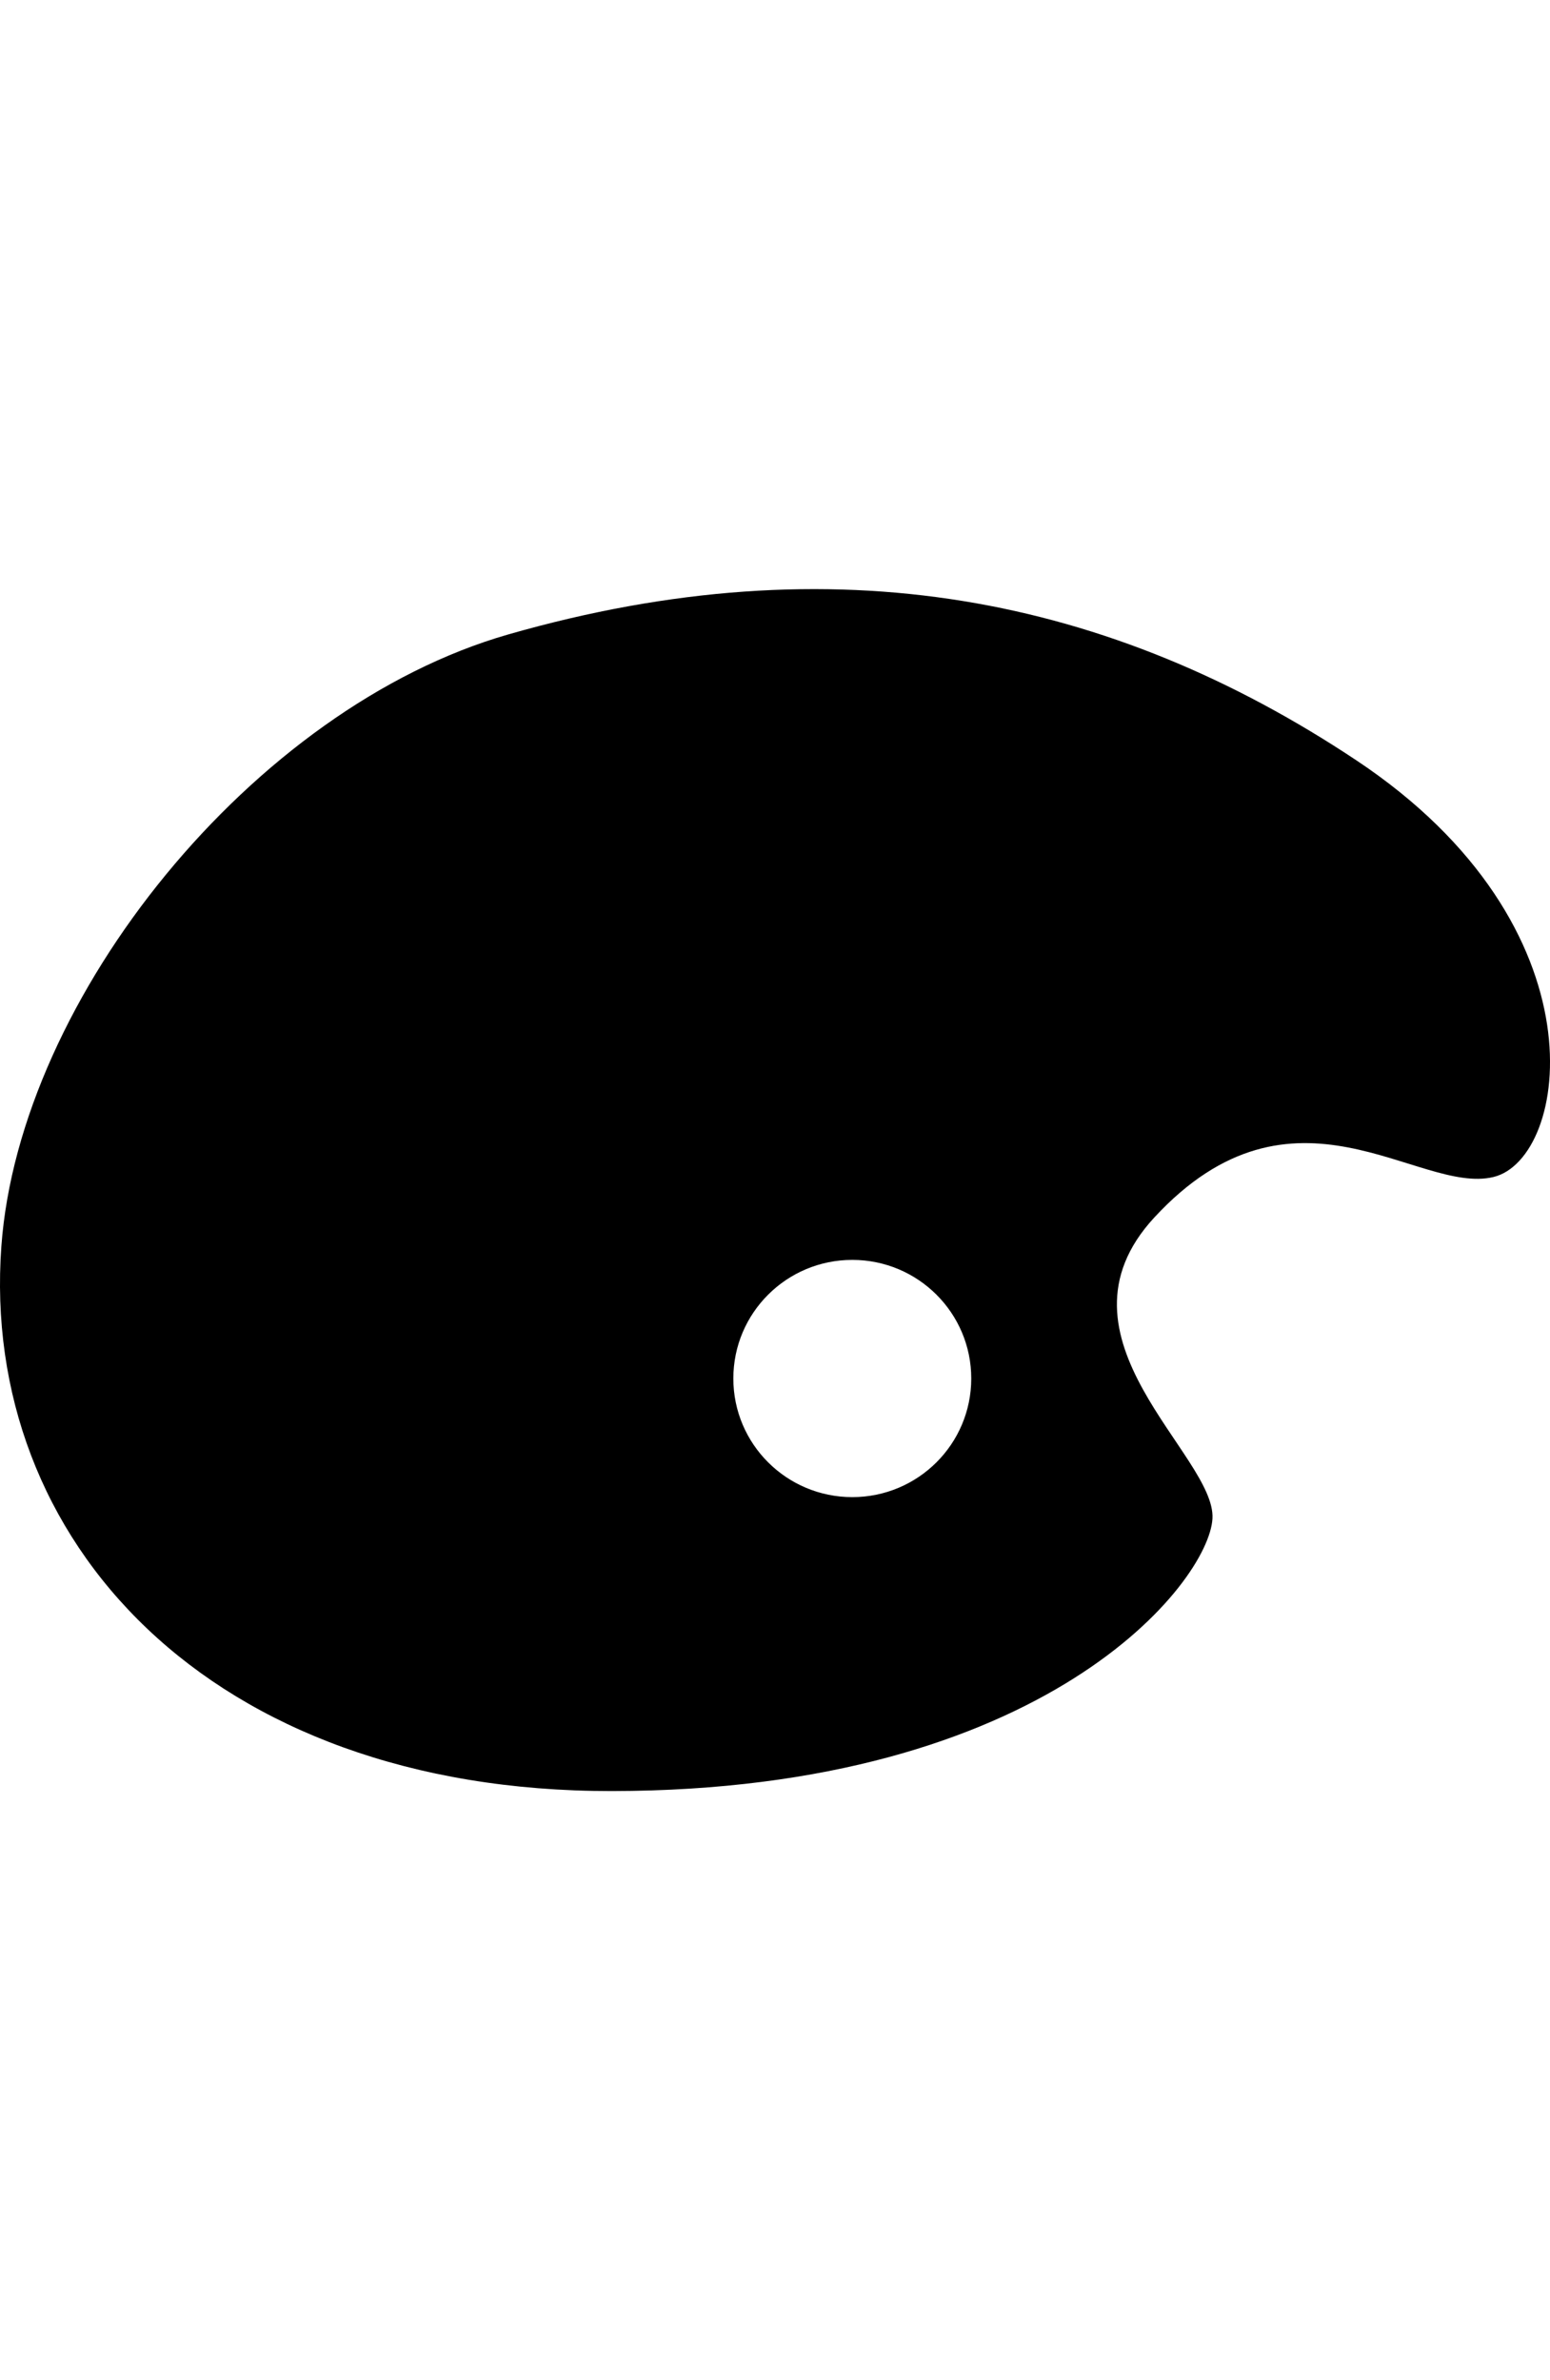
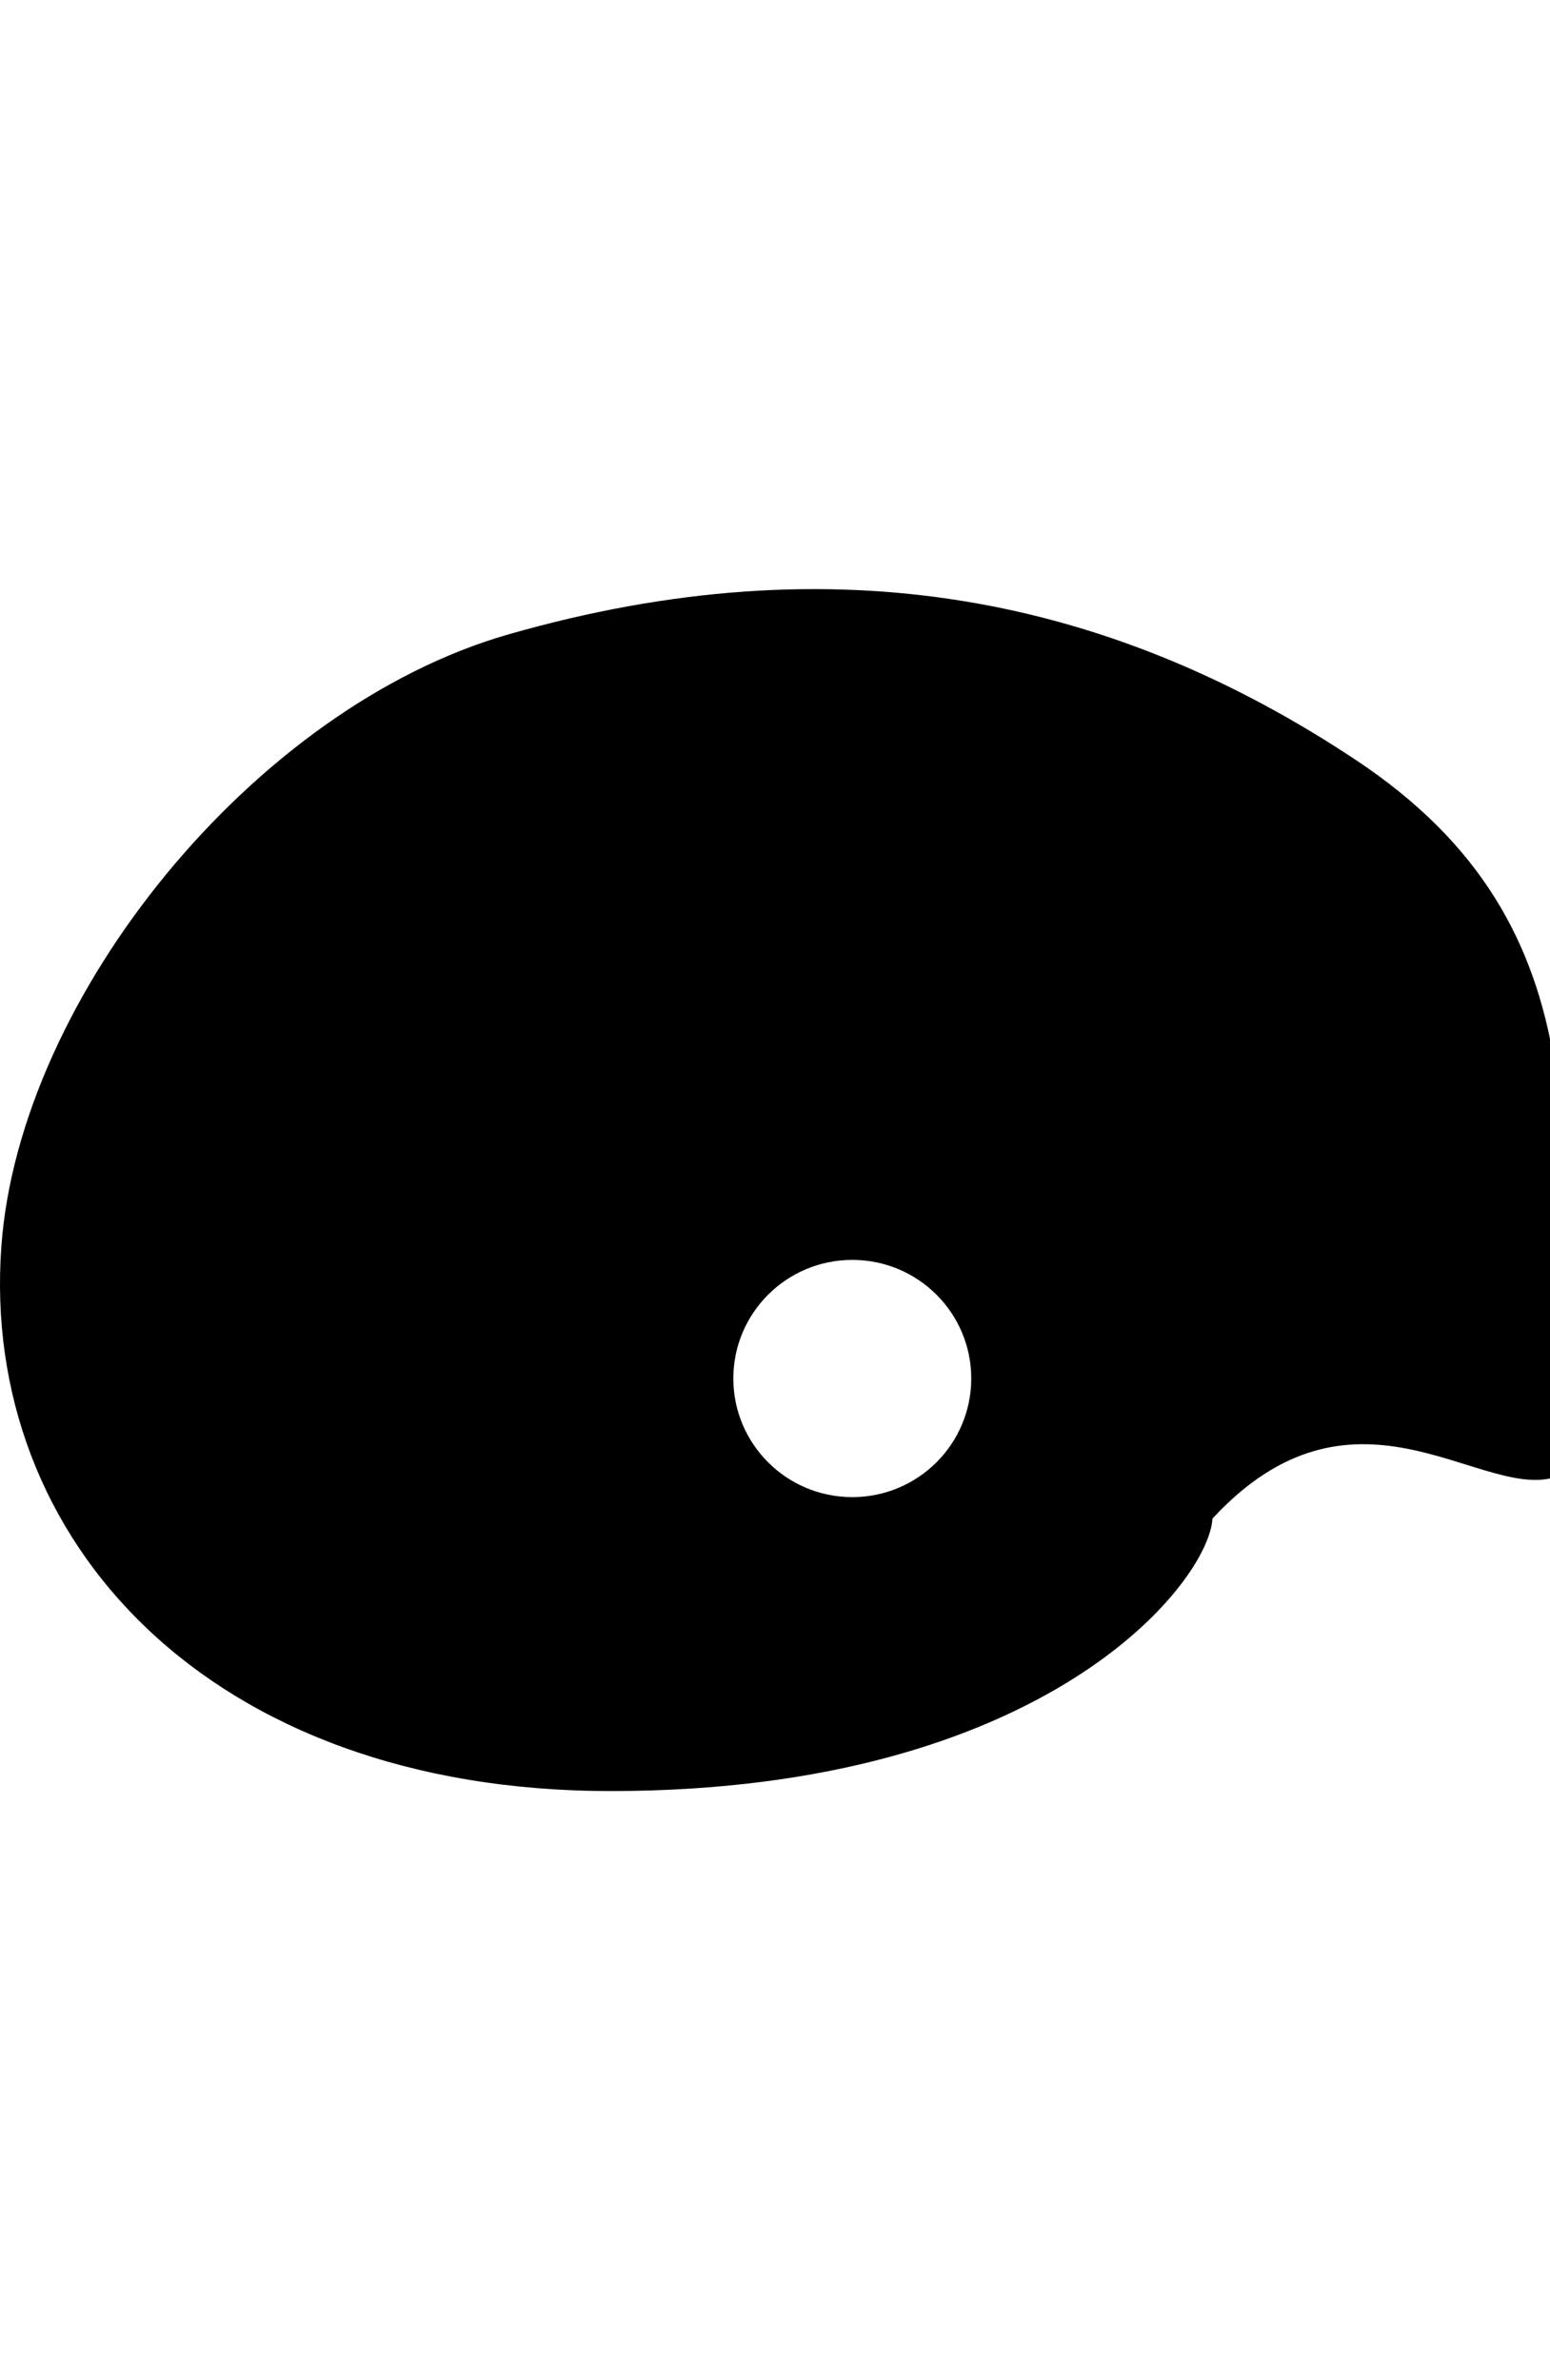
<svg xmlns="http://www.w3.org/2000/svg" version="1.1" id="Capa_1" x="0px" y="0px" width="98px" height="150.5px" viewBox="0 0 98 150.5" enable-background="new 0 0 98 150.5" xml:space="preserve">
  <g>
-     <path d="M85.757,48.076C70.24,37.755,52.811,34.189,32.146,40.113C16.015,44.738,1.231,63.082,0.087,78.798   c-1.352,18.571,13.114,34.479,38.593,34.452c27.47-0.027,37.753-13.219,37.979-17.228c0.226-4.008-10.716-11.421-3.677-19.039   c8.824-9.547,16.68-1.414,21.438-2.559C99.186,73.283,101.596,58.616,85.757,48.076z M53.887,94.664   c-4.154,0-7.521-3.357-7.521-7.5c0-4.144,3.366-7.5,7.521-7.5s7.521,3.356,7.521,7.5C61.408,91.307,58.041,94.664,53.887,94.664z" />
+     <path d="M85.757,48.076C70.24,37.755,52.811,34.189,32.146,40.113C16.015,44.738,1.231,63.082,0.087,78.798   c-1.352,18.571,13.114,34.479,38.593,34.452c27.47-0.027,37.753-13.219,37.979-17.228c8.824-9.547,16.68-1.414,21.438-2.559C99.186,73.283,101.596,58.616,85.757,48.076z M53.887,94.664   c-4.154,0-7.521-3.357-7.521-7.5c0-4.144,3.366-7.5,7.521-7.5s7.521,3.356,7.521,7.5C61.408,91.307,58.041,94.664,53.887,94.664z" />
  </g>
</svg>